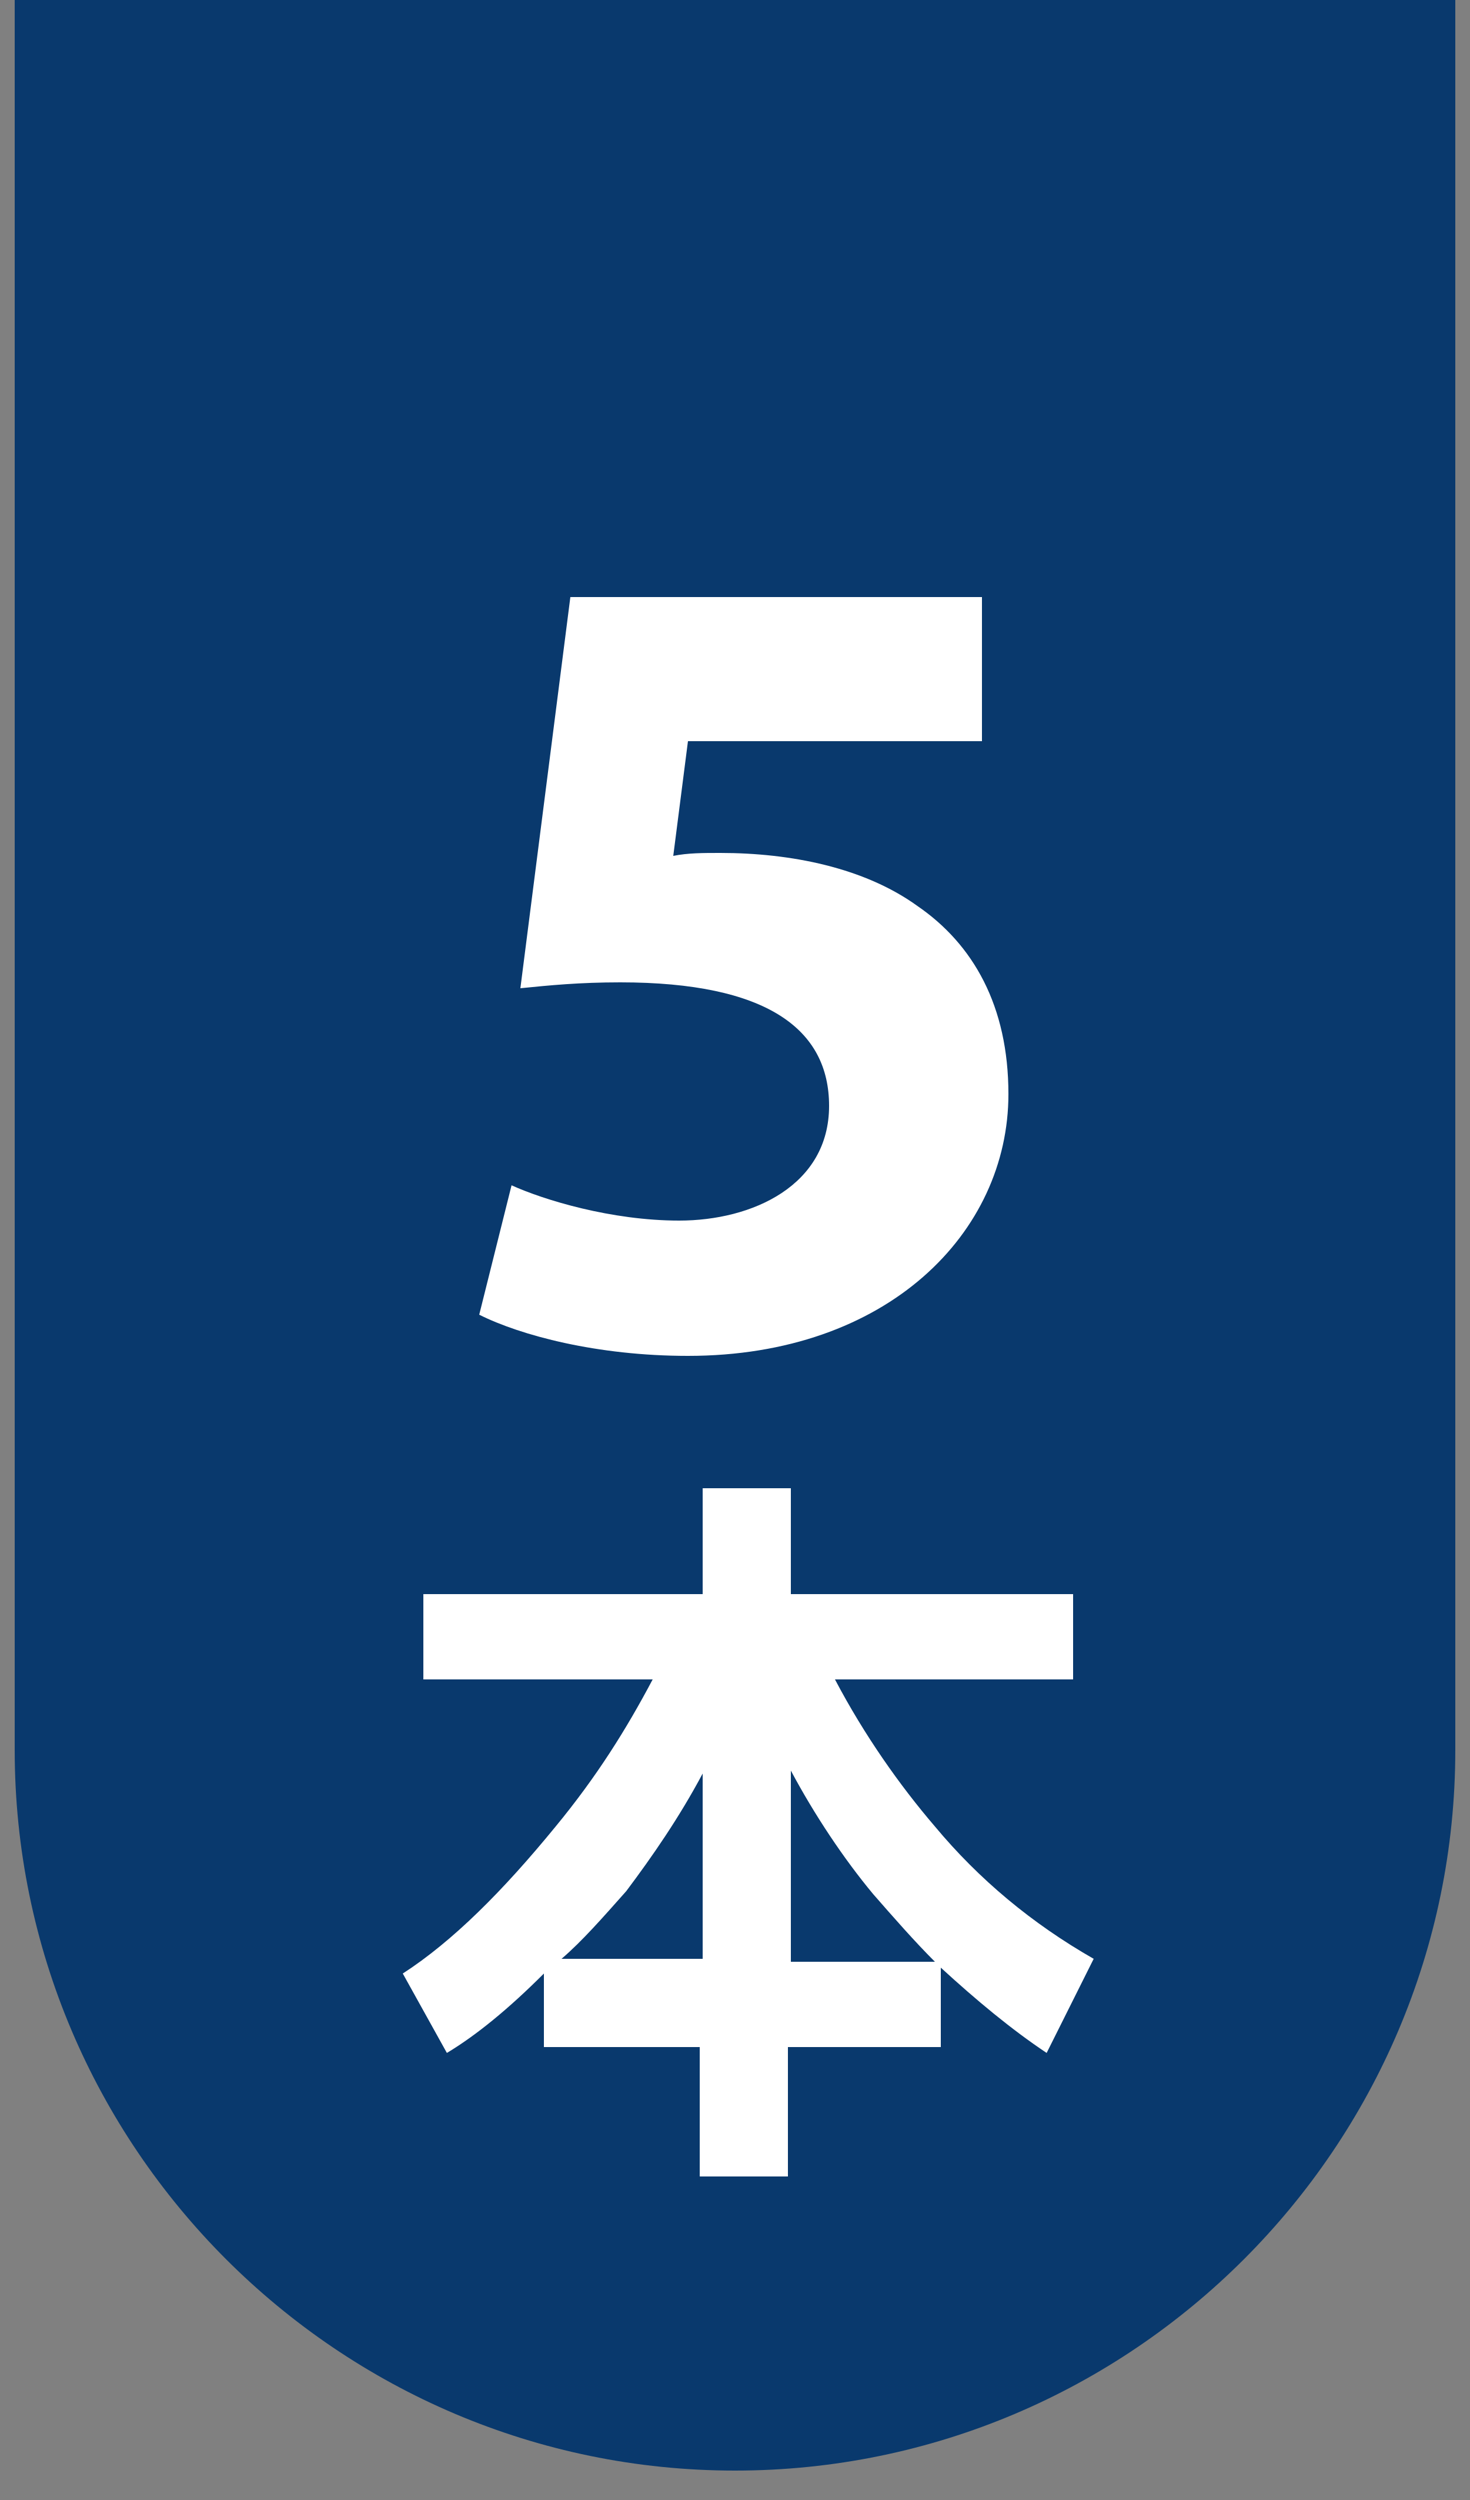
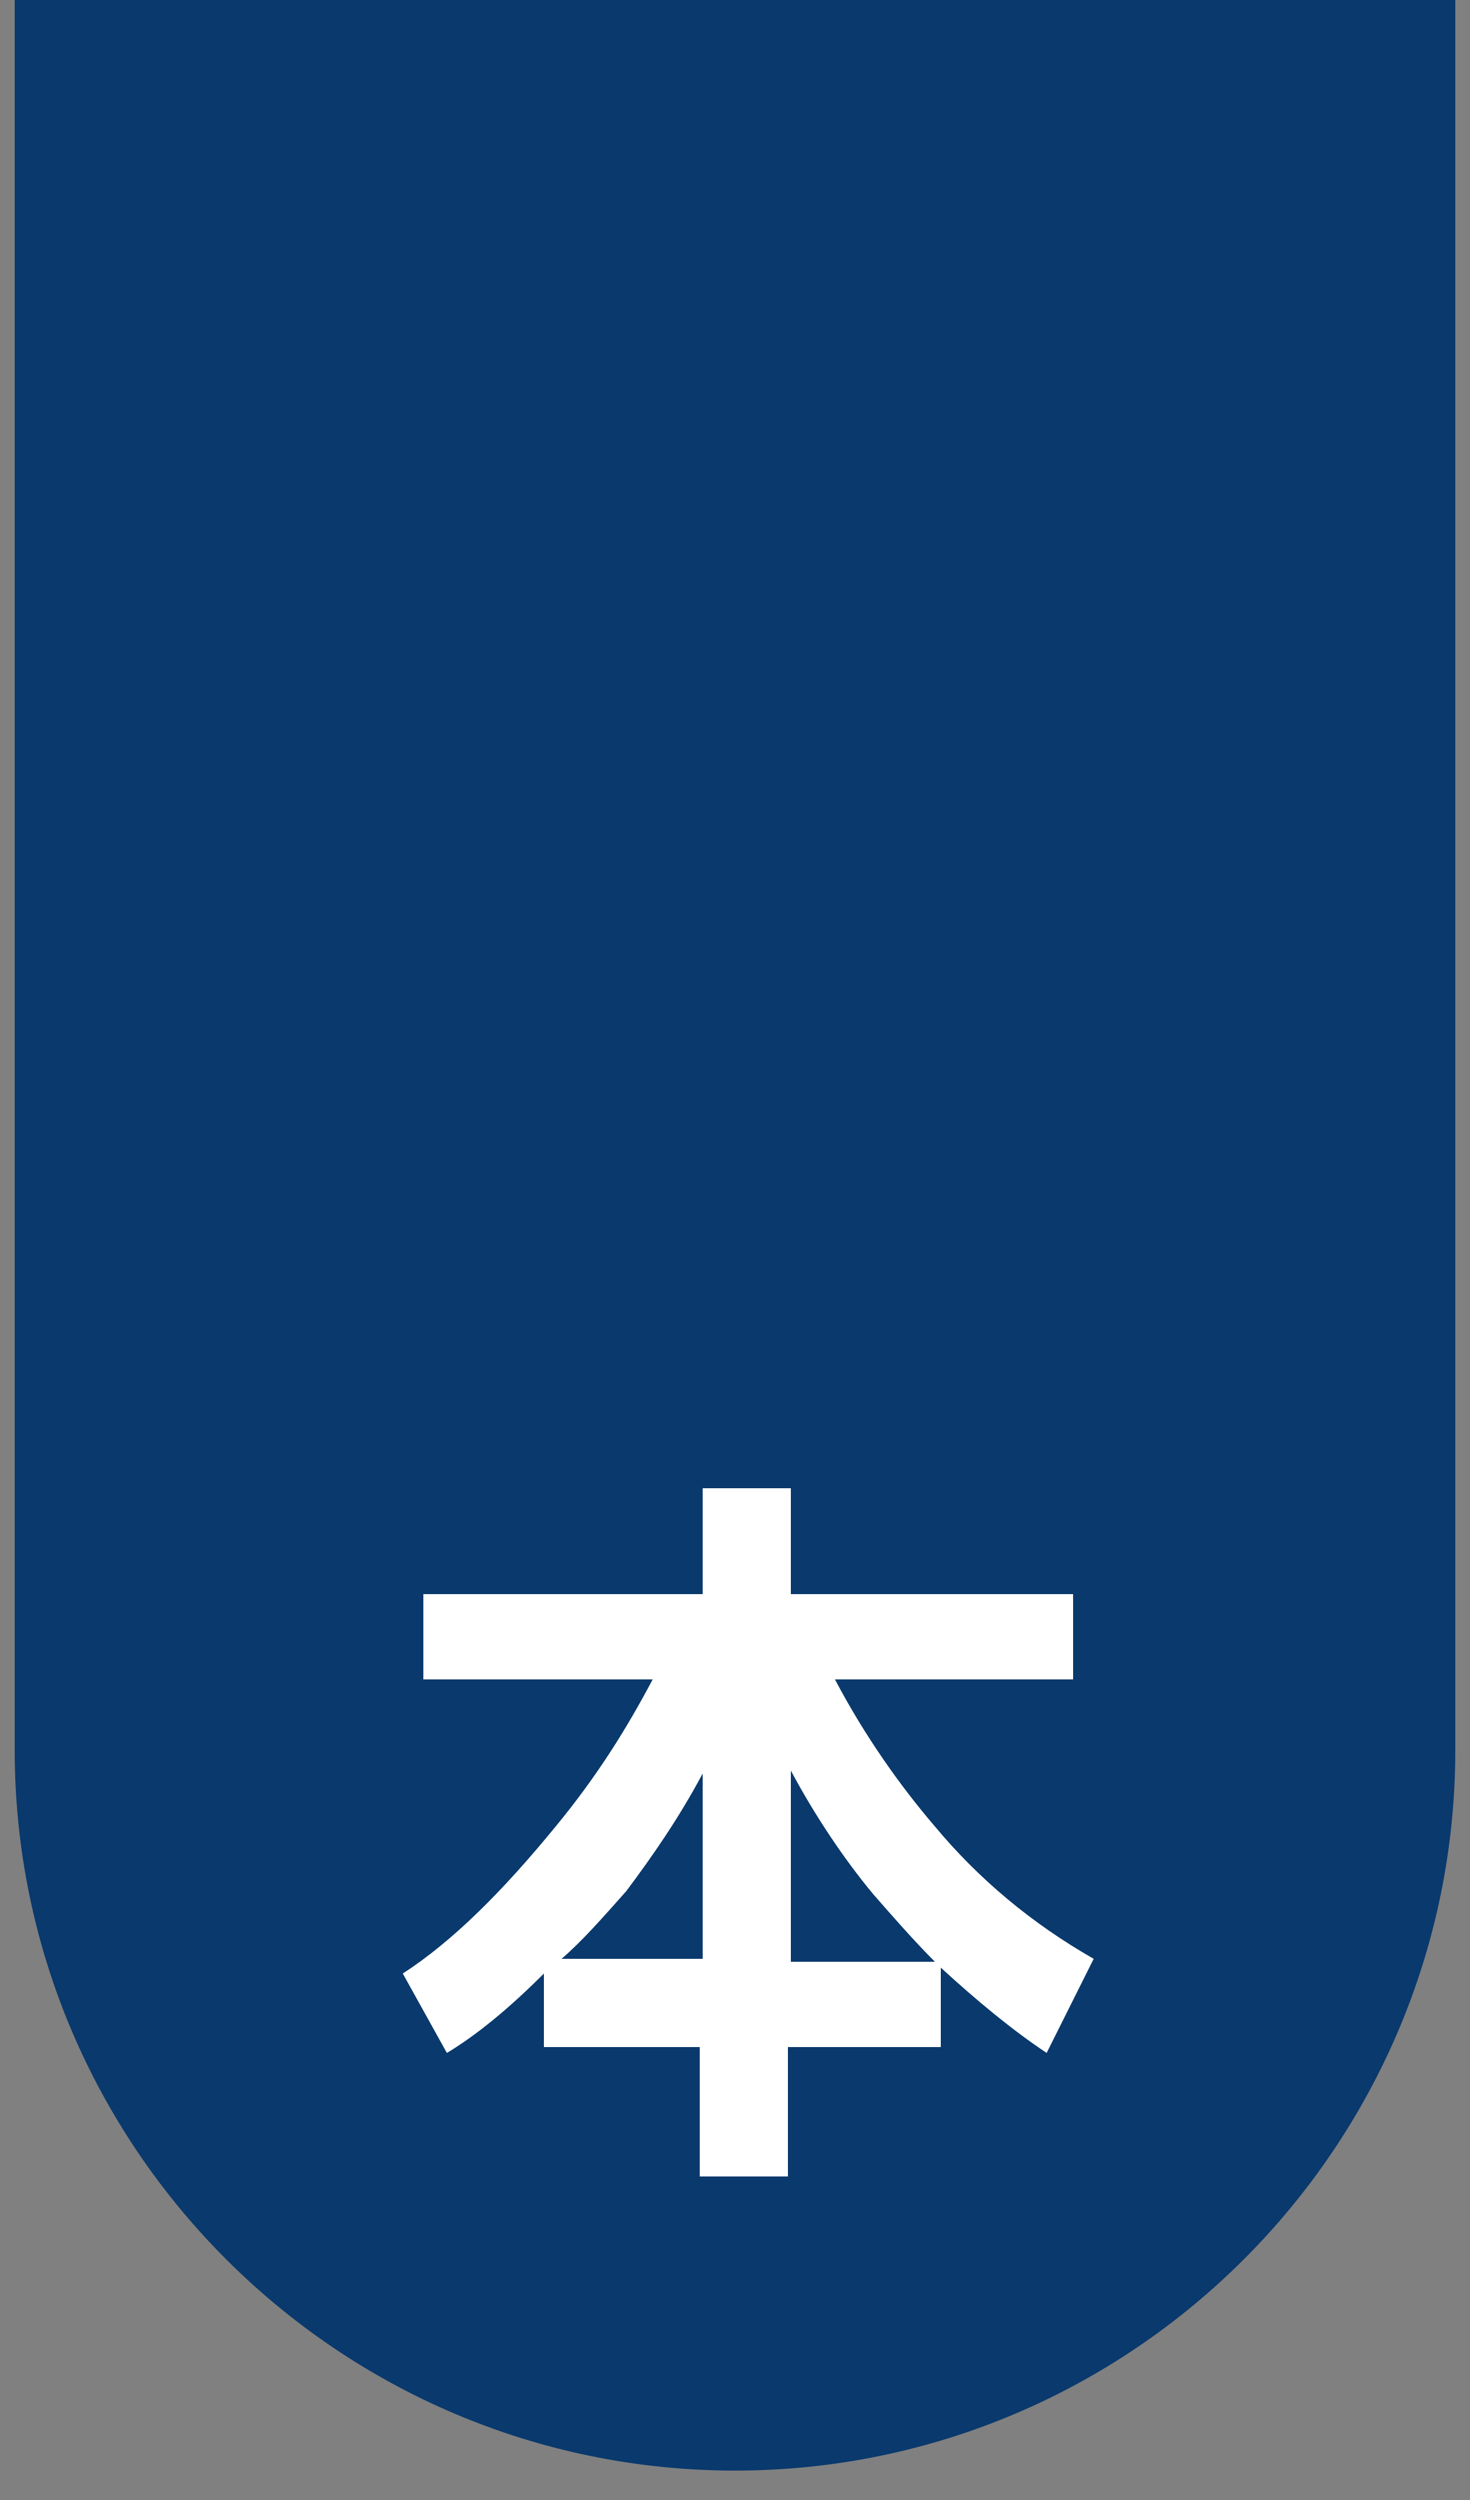
<svg xmlns="http://www.w3.org/2000/svg" version="1.1" id="圖層_1" x="0px" y="0px" viewBox="0 0 50 85" style="enable-background:new 0 0 50 85;" xml:space="preserve">
  <rect x="0" y="0" width="50" height="85" fill="#808080" stroke="none" />
  <style type="text/css">
	.st0{fill:#09396D;}
	.st1{fill:#FFFFFF;}
</style>
  <path class="st0" d="M0.5,0v24.5V36v23.5C0.5,73,11.5,84,25,84s24.5-11,24.5-24.5V36V24.5V0H0.5z" />
  <g>
-     <path class="st1" d="M33.2,25.2h-9.8l-0.5,3.9c0.5-0.1,1-0.1,1.6-0.1c2.4,0,4.9,0.5,6.7,1.8c1.9,1.3,3.1,3.4,3.1,6.4   c0,4.7-4.1,8.9-10.9,8.9c-3.1,0-5.7-0.7-7.1-1.4l1.1-4.4c1.1,0.5,3.4,1.2,5.7,1.2c2.5,0,5.1-1.2,5.1-3.9c0-2.6-2.1-4.2-7.1-4.2   c-1.4,0-2.4,0.1-3.4,0.2l1.7-13.3h14V25.2z" />
    <path class="st1" d="M23.9,54.2v-3.6h3v3.6h9.6v2.9h-8.1c1,1.9,2.2,3.6,3.4,5c1.5,1.8,3.3,3.3,5.4,4.5l-1.6,3.2   c-1.2-0.8-2.4-1.8-3.6-2.9v2.7h-5.2V74h-3v-4.4h-5.3v-2.5c-1.2,1.2-2.3,2.1-3.3,2.7l-1.5-2.7c1.7-1.1,3.4-2.8,5.2-5   c1.4-1.7,2.4-3.3,3.3-5h-7.8v-2.9H23.9z M23.9,66.7v-6.4c-0.8,1.5-1.7,2.8-2.6,4c-0.8,0.9-1.5,1.7-2.2,2.3H23.9z M31.8,66.7   c-0.7-0.7-1.4-1.5-2.1-2.3c-1-1.2-2-2.7-2.8-4.2v6.5H31.8z" />
  </g>
</svg>